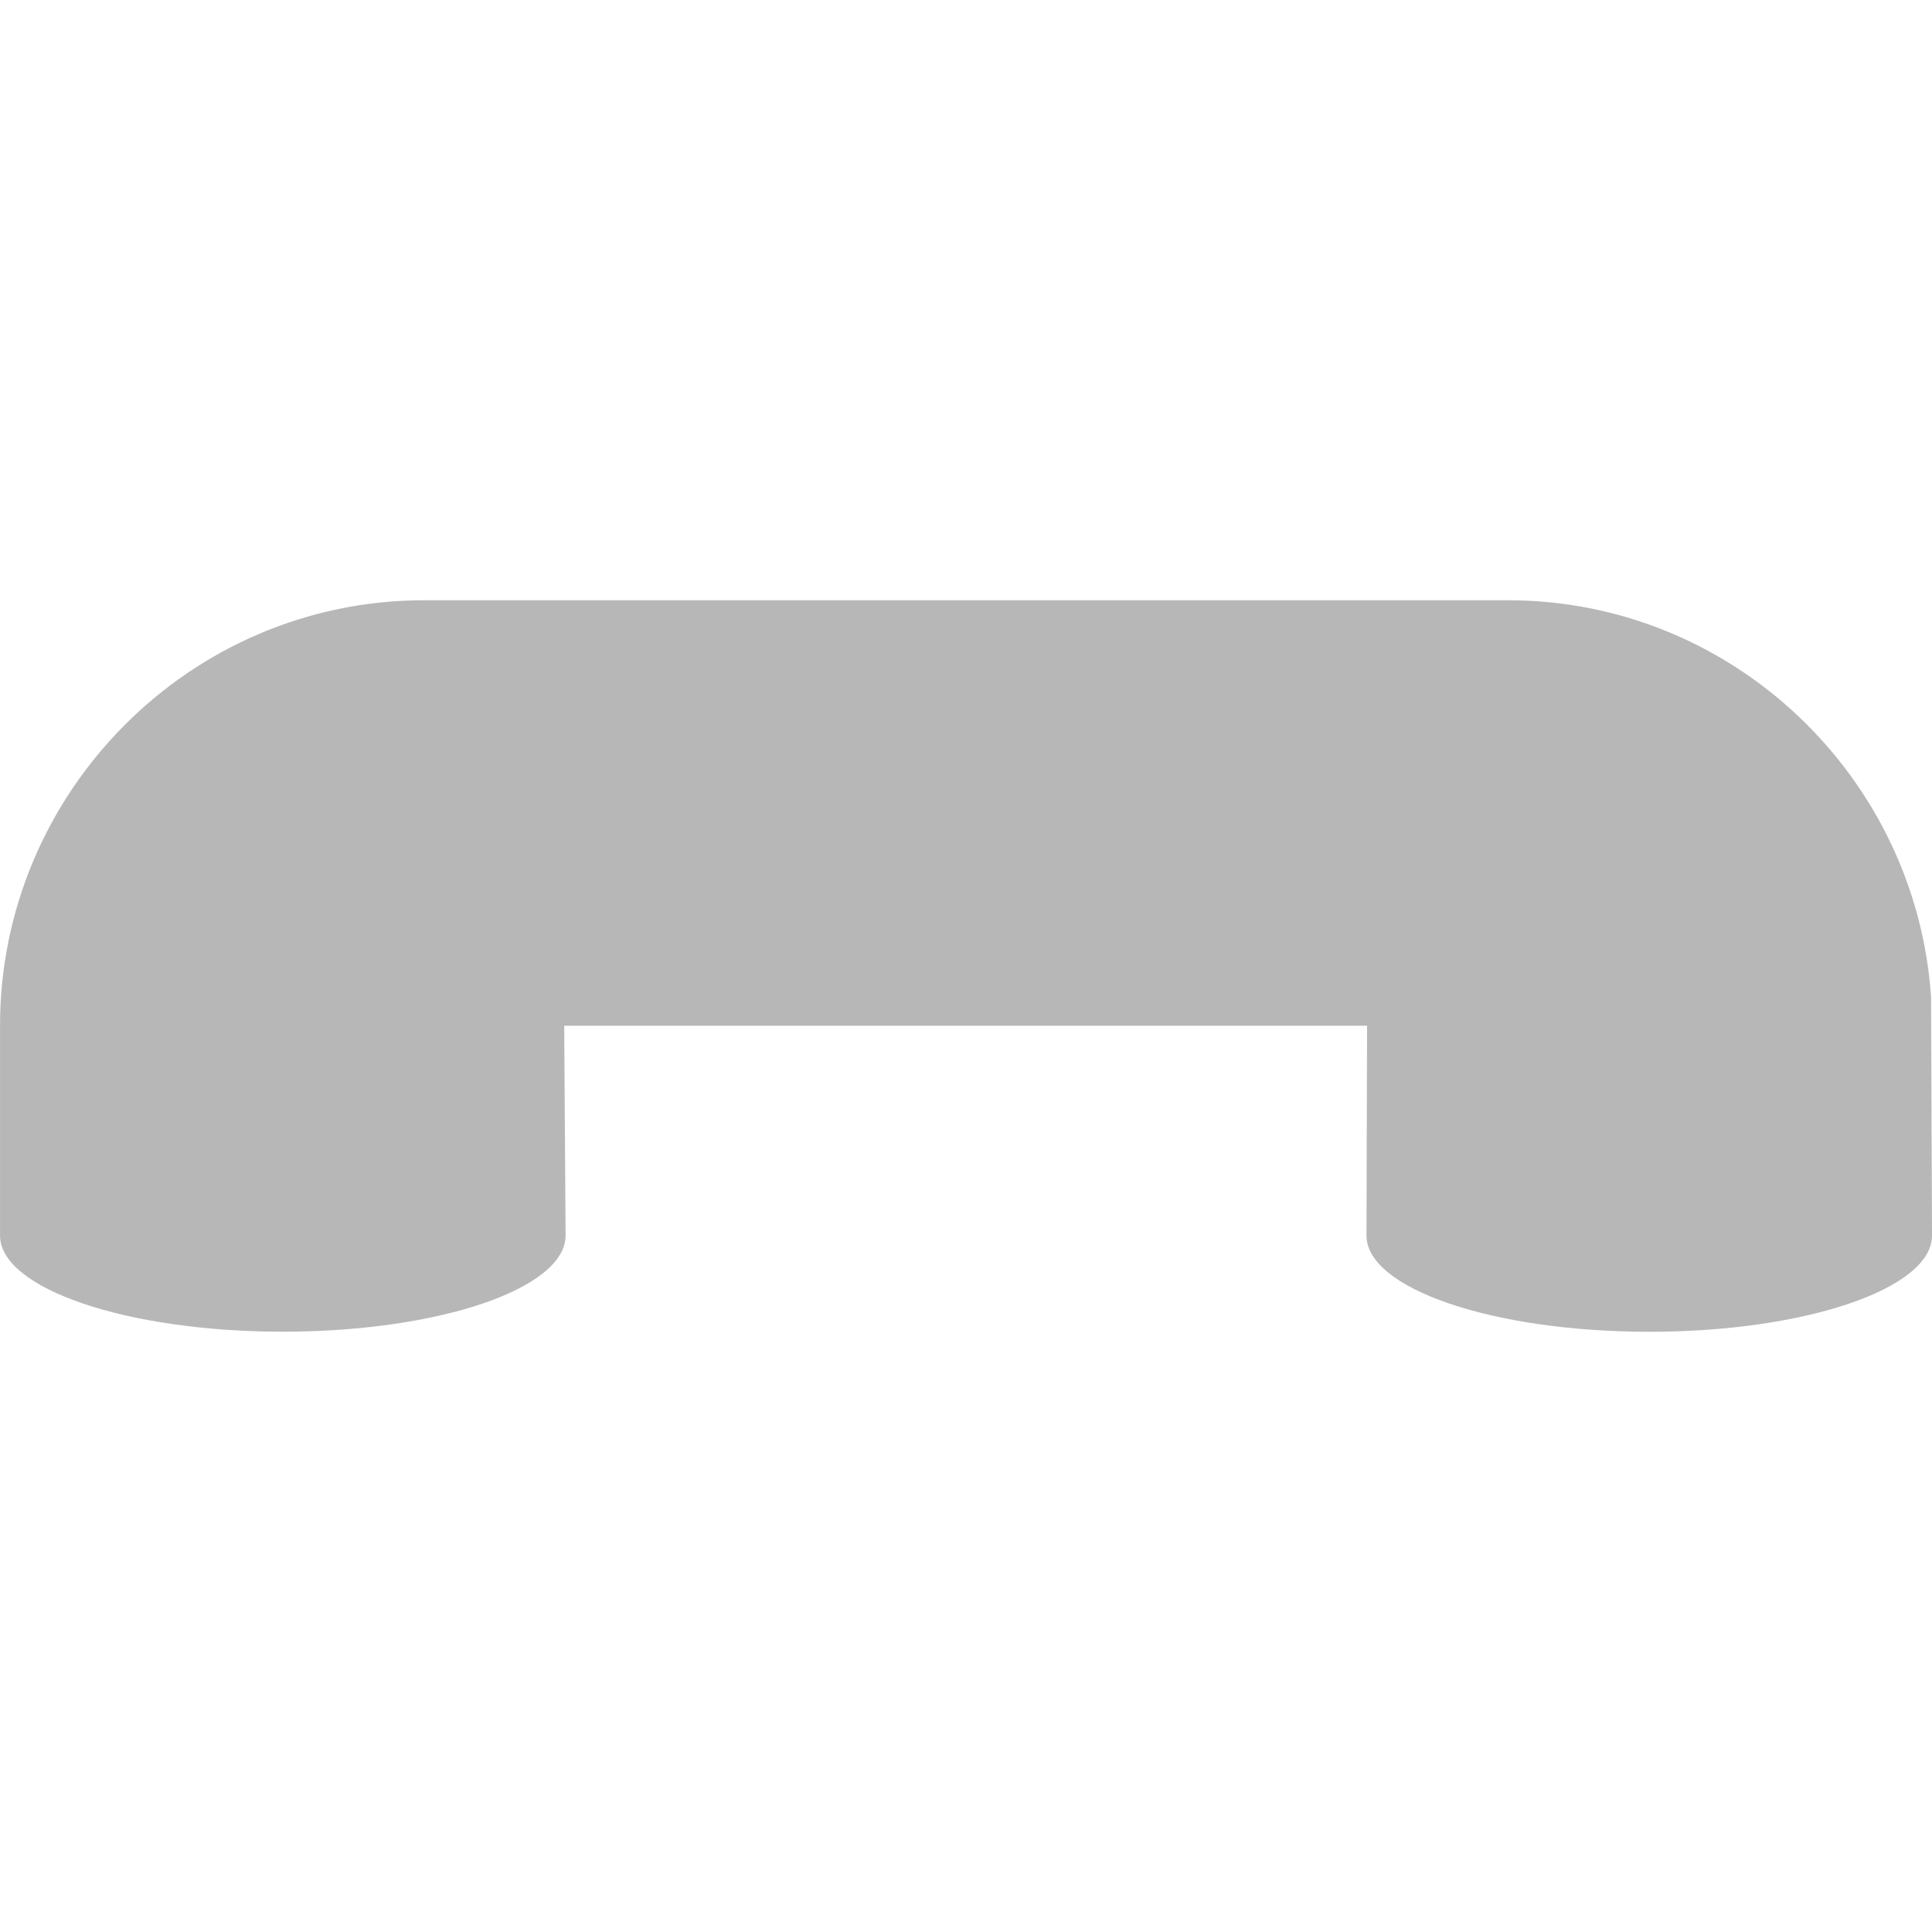
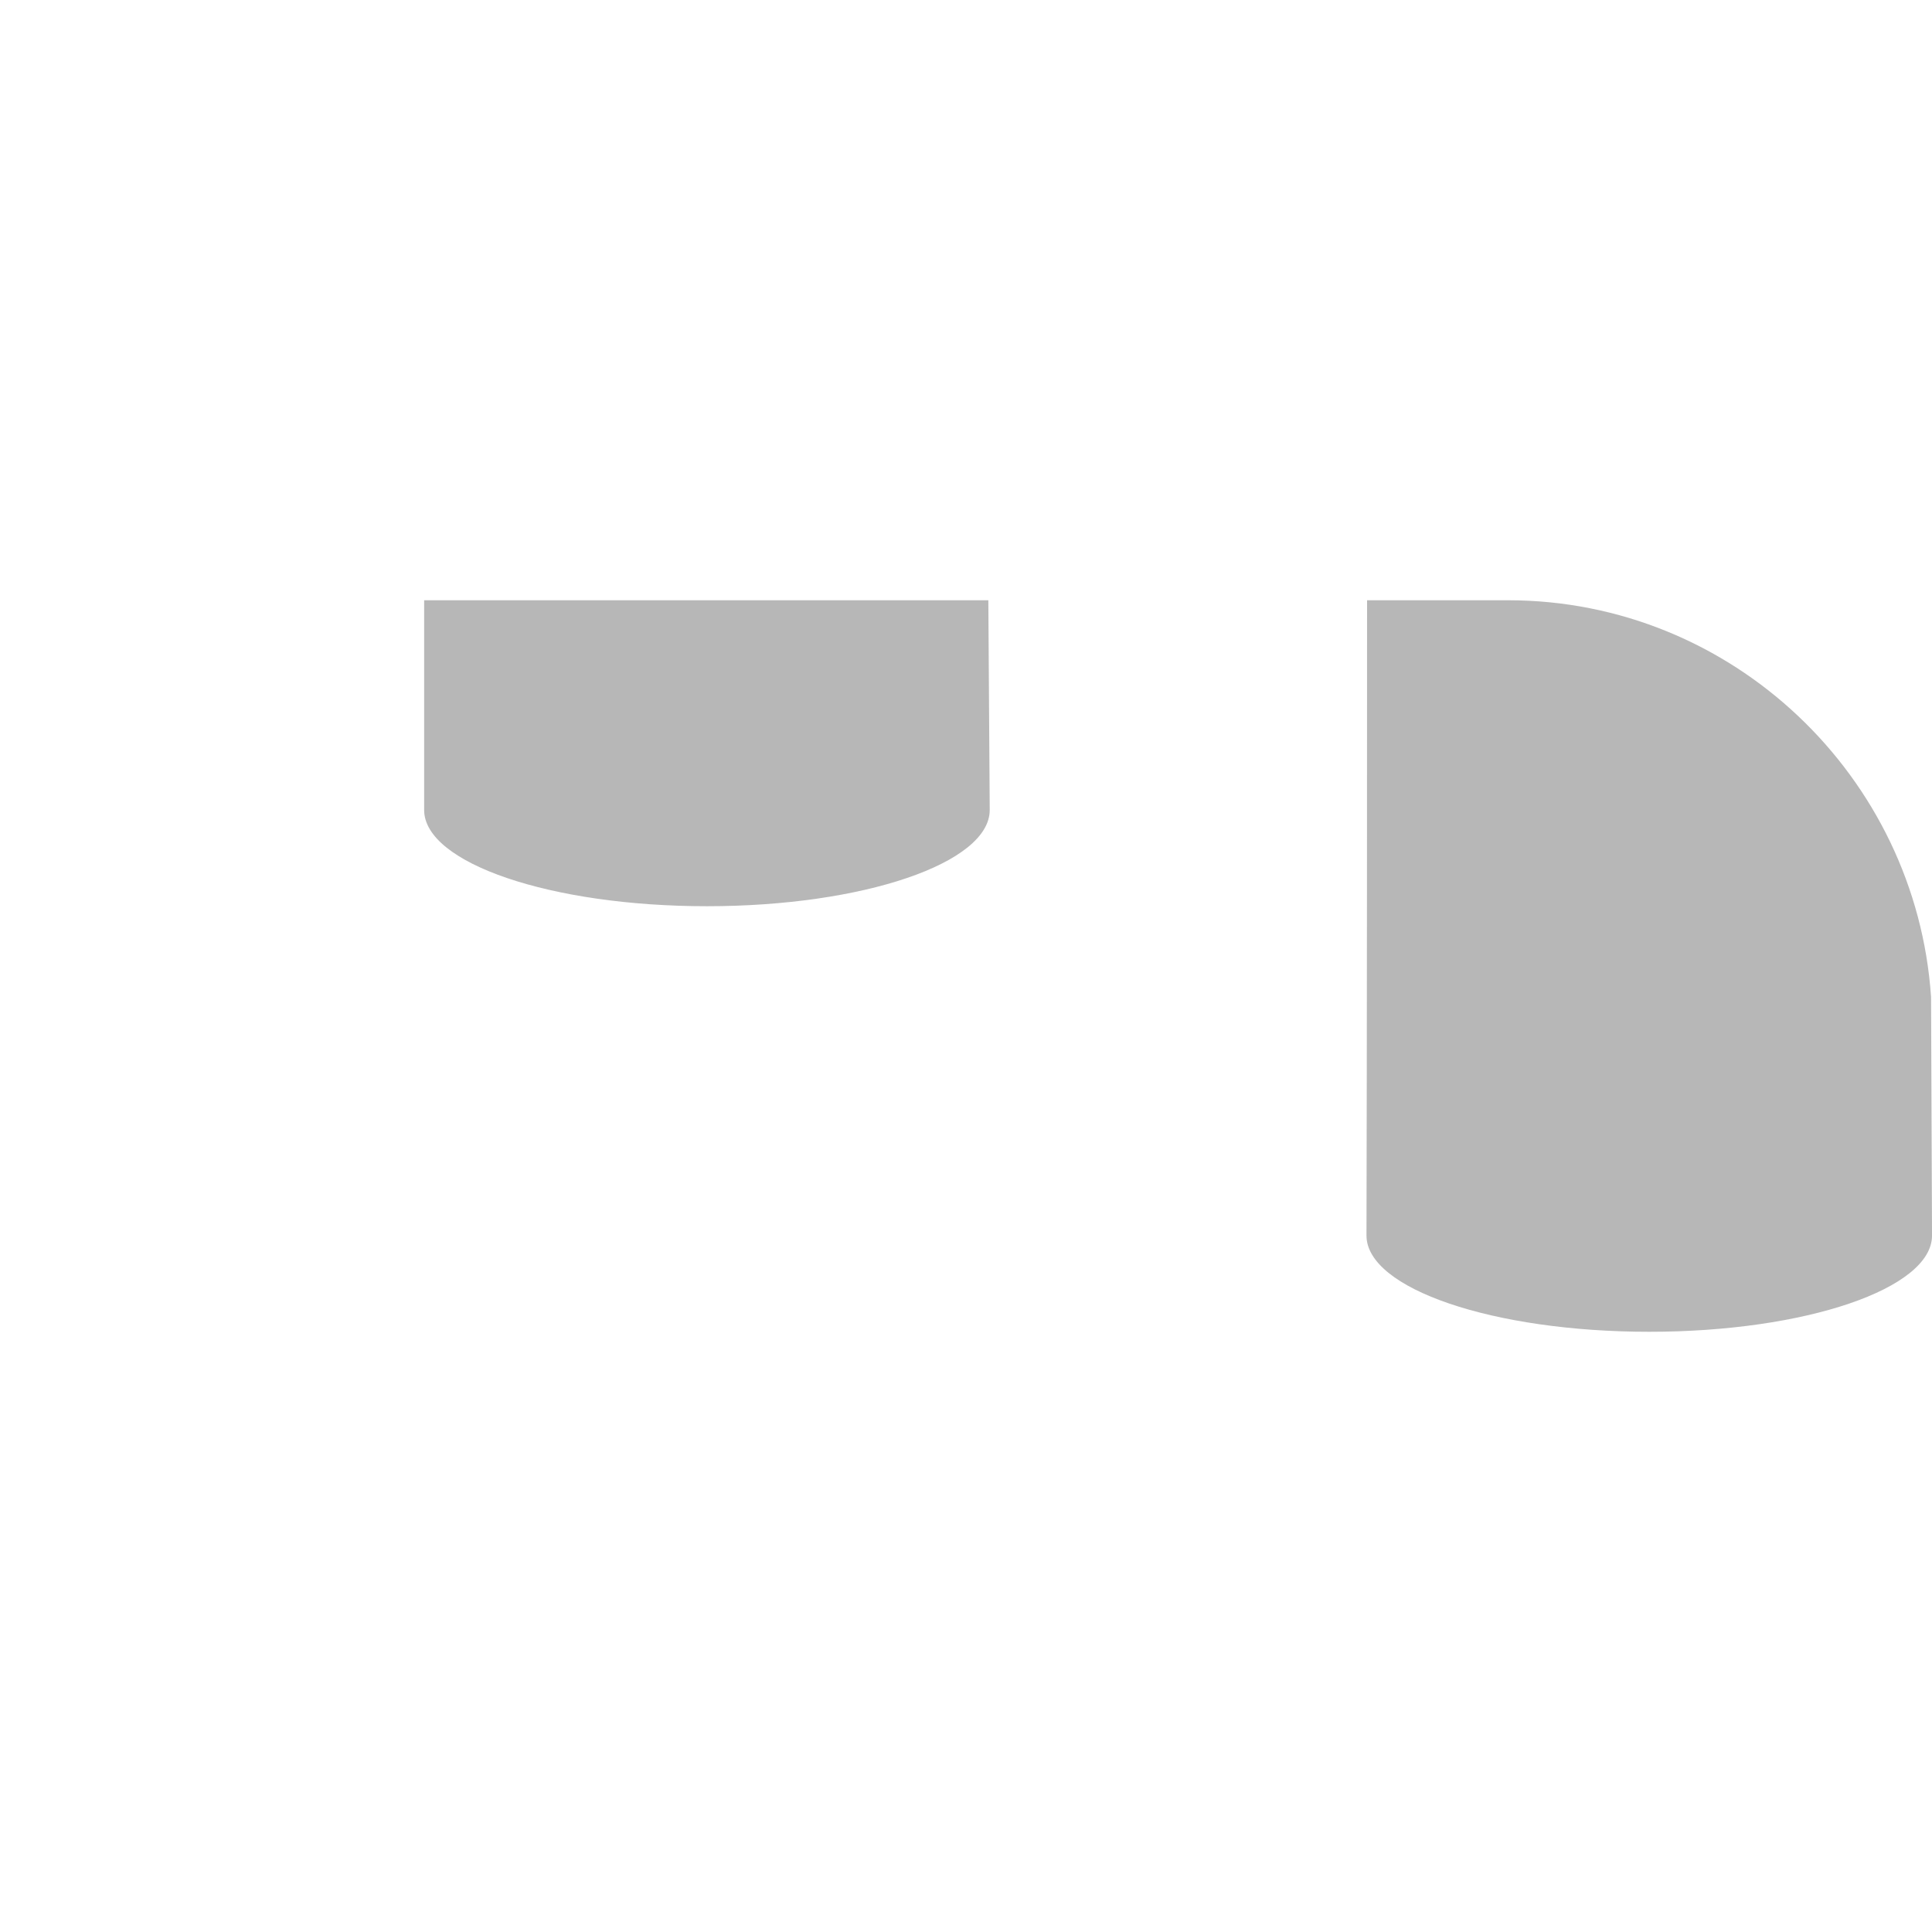
<svg xmlns="http://www.w3.org/2000/svg" version="1.1" id="Capa_1" x="0px" y="0px" width="512px" height="512px" viewBox="0 0 45.961 45.962" style="enable-background:new 0 0 45.961 45.962;" xml:space="preserve">
  <g transform="matrix(6.12323e-17, 1, -1, 6.12323e-17, 45.962, 0.001)">
    <g>
-       <path d="M29.393,13.454c1.263,0,2.289-3.012,2.289-6.726C31.682,3.013,30.657,0,29.393,0c-0.016,0-5.676,0.023-5.676,0.023   c-5.241,0.354-9.438,4.725-9.438,10.065v25.784c0,5.571,4.566,10.09,10.122,10.09c0,0,4.976,0,4.99,0   c1.263,0,2.289-3.011,2.289-6.728c0-3.715-1.025-6.727-2.289-6.727c-0.017,0-4.99,0.033-4.99,0.033V13.44   C24.402,13.44,29.377,13.454,29.393,13.454z" data-original="#000000" class="active-path" data-old_color="#000000" fill="#b7b7b7" />
+       <path d="M29.393,13.454c1.263,0,2.289-3.012,2.289-6.726C31.682,3.013,30.657,0,29.393,0c-0.016,0-5.676,0.023-5.676,0.023   c-5.241,0.354-9.438,4.725-9.438,10.065v25.784c0,0,4.976,0,4.99,0   c1.263,0,2.289-3.011,2.289-6.728c0-3.715-1.025-6.727-2.289-6.727c-0.017,0-4.99,0.033-4.99,0.033V13.44   C24.402,13.44,29.377,13.454,29.393,13.454z" data-original="#000000" class="active-path" data-old_color="#000000" fill="#b7b7b7" />
    </g>
  </g>
</svg>